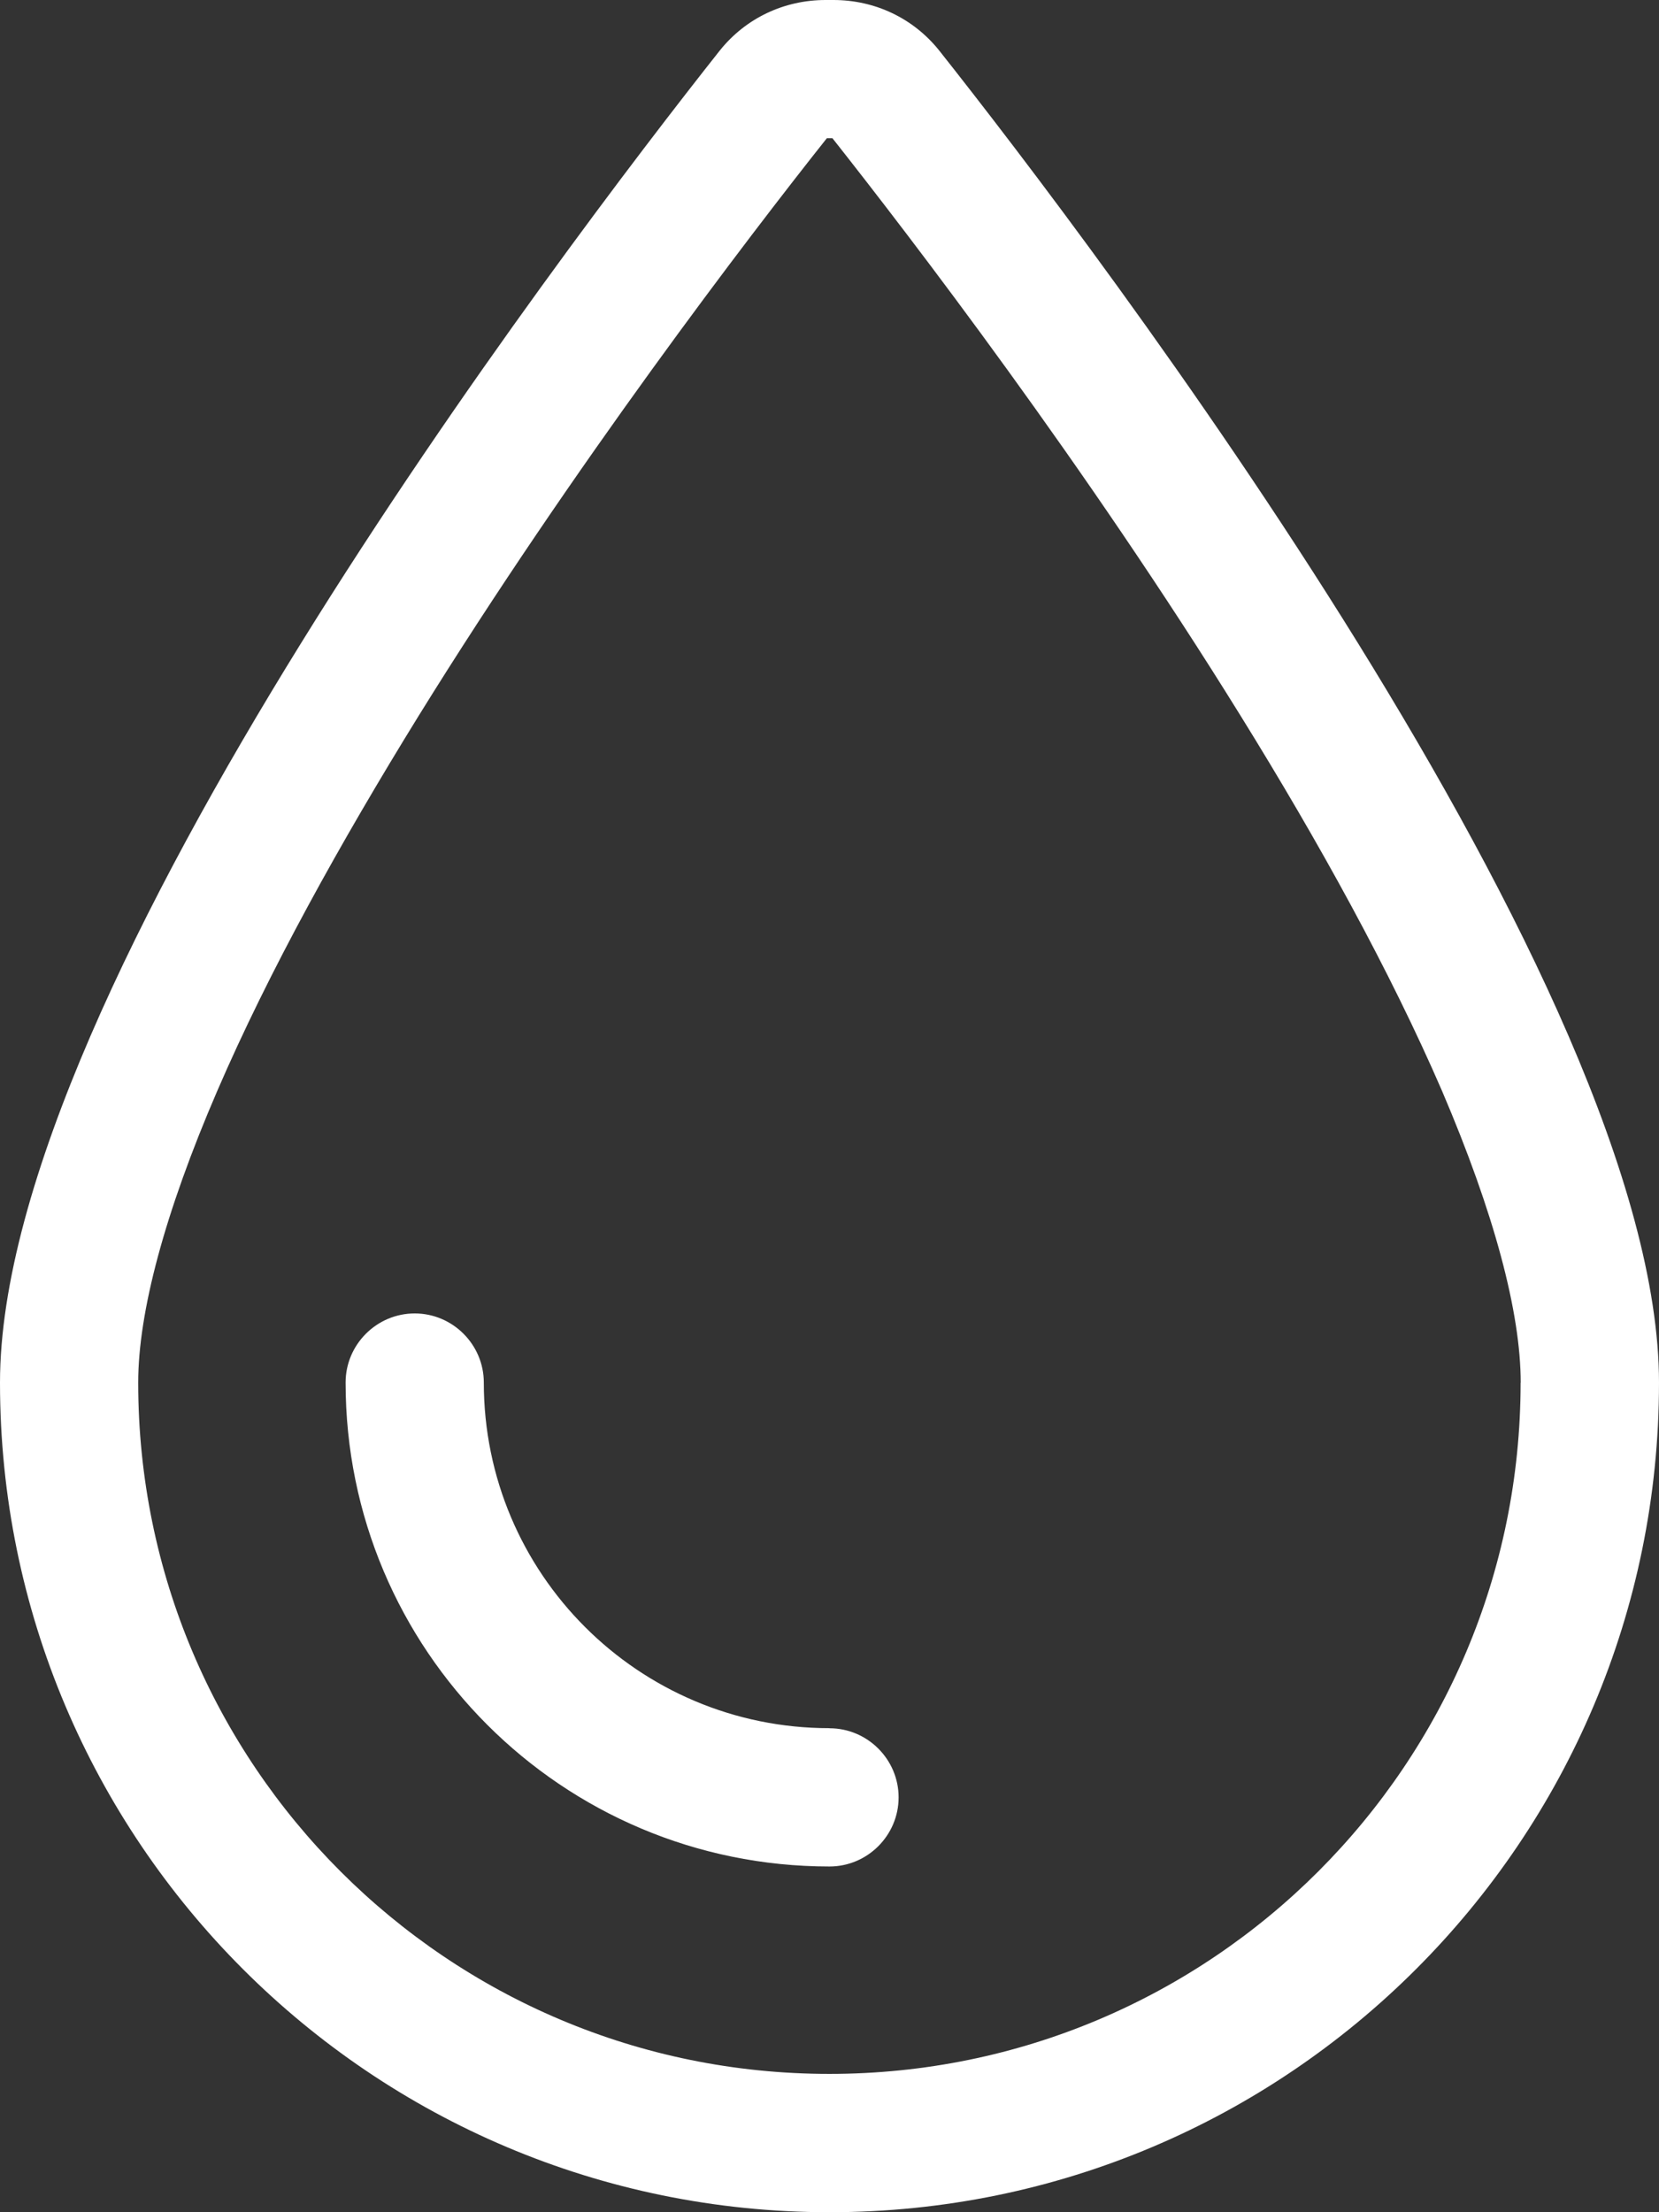
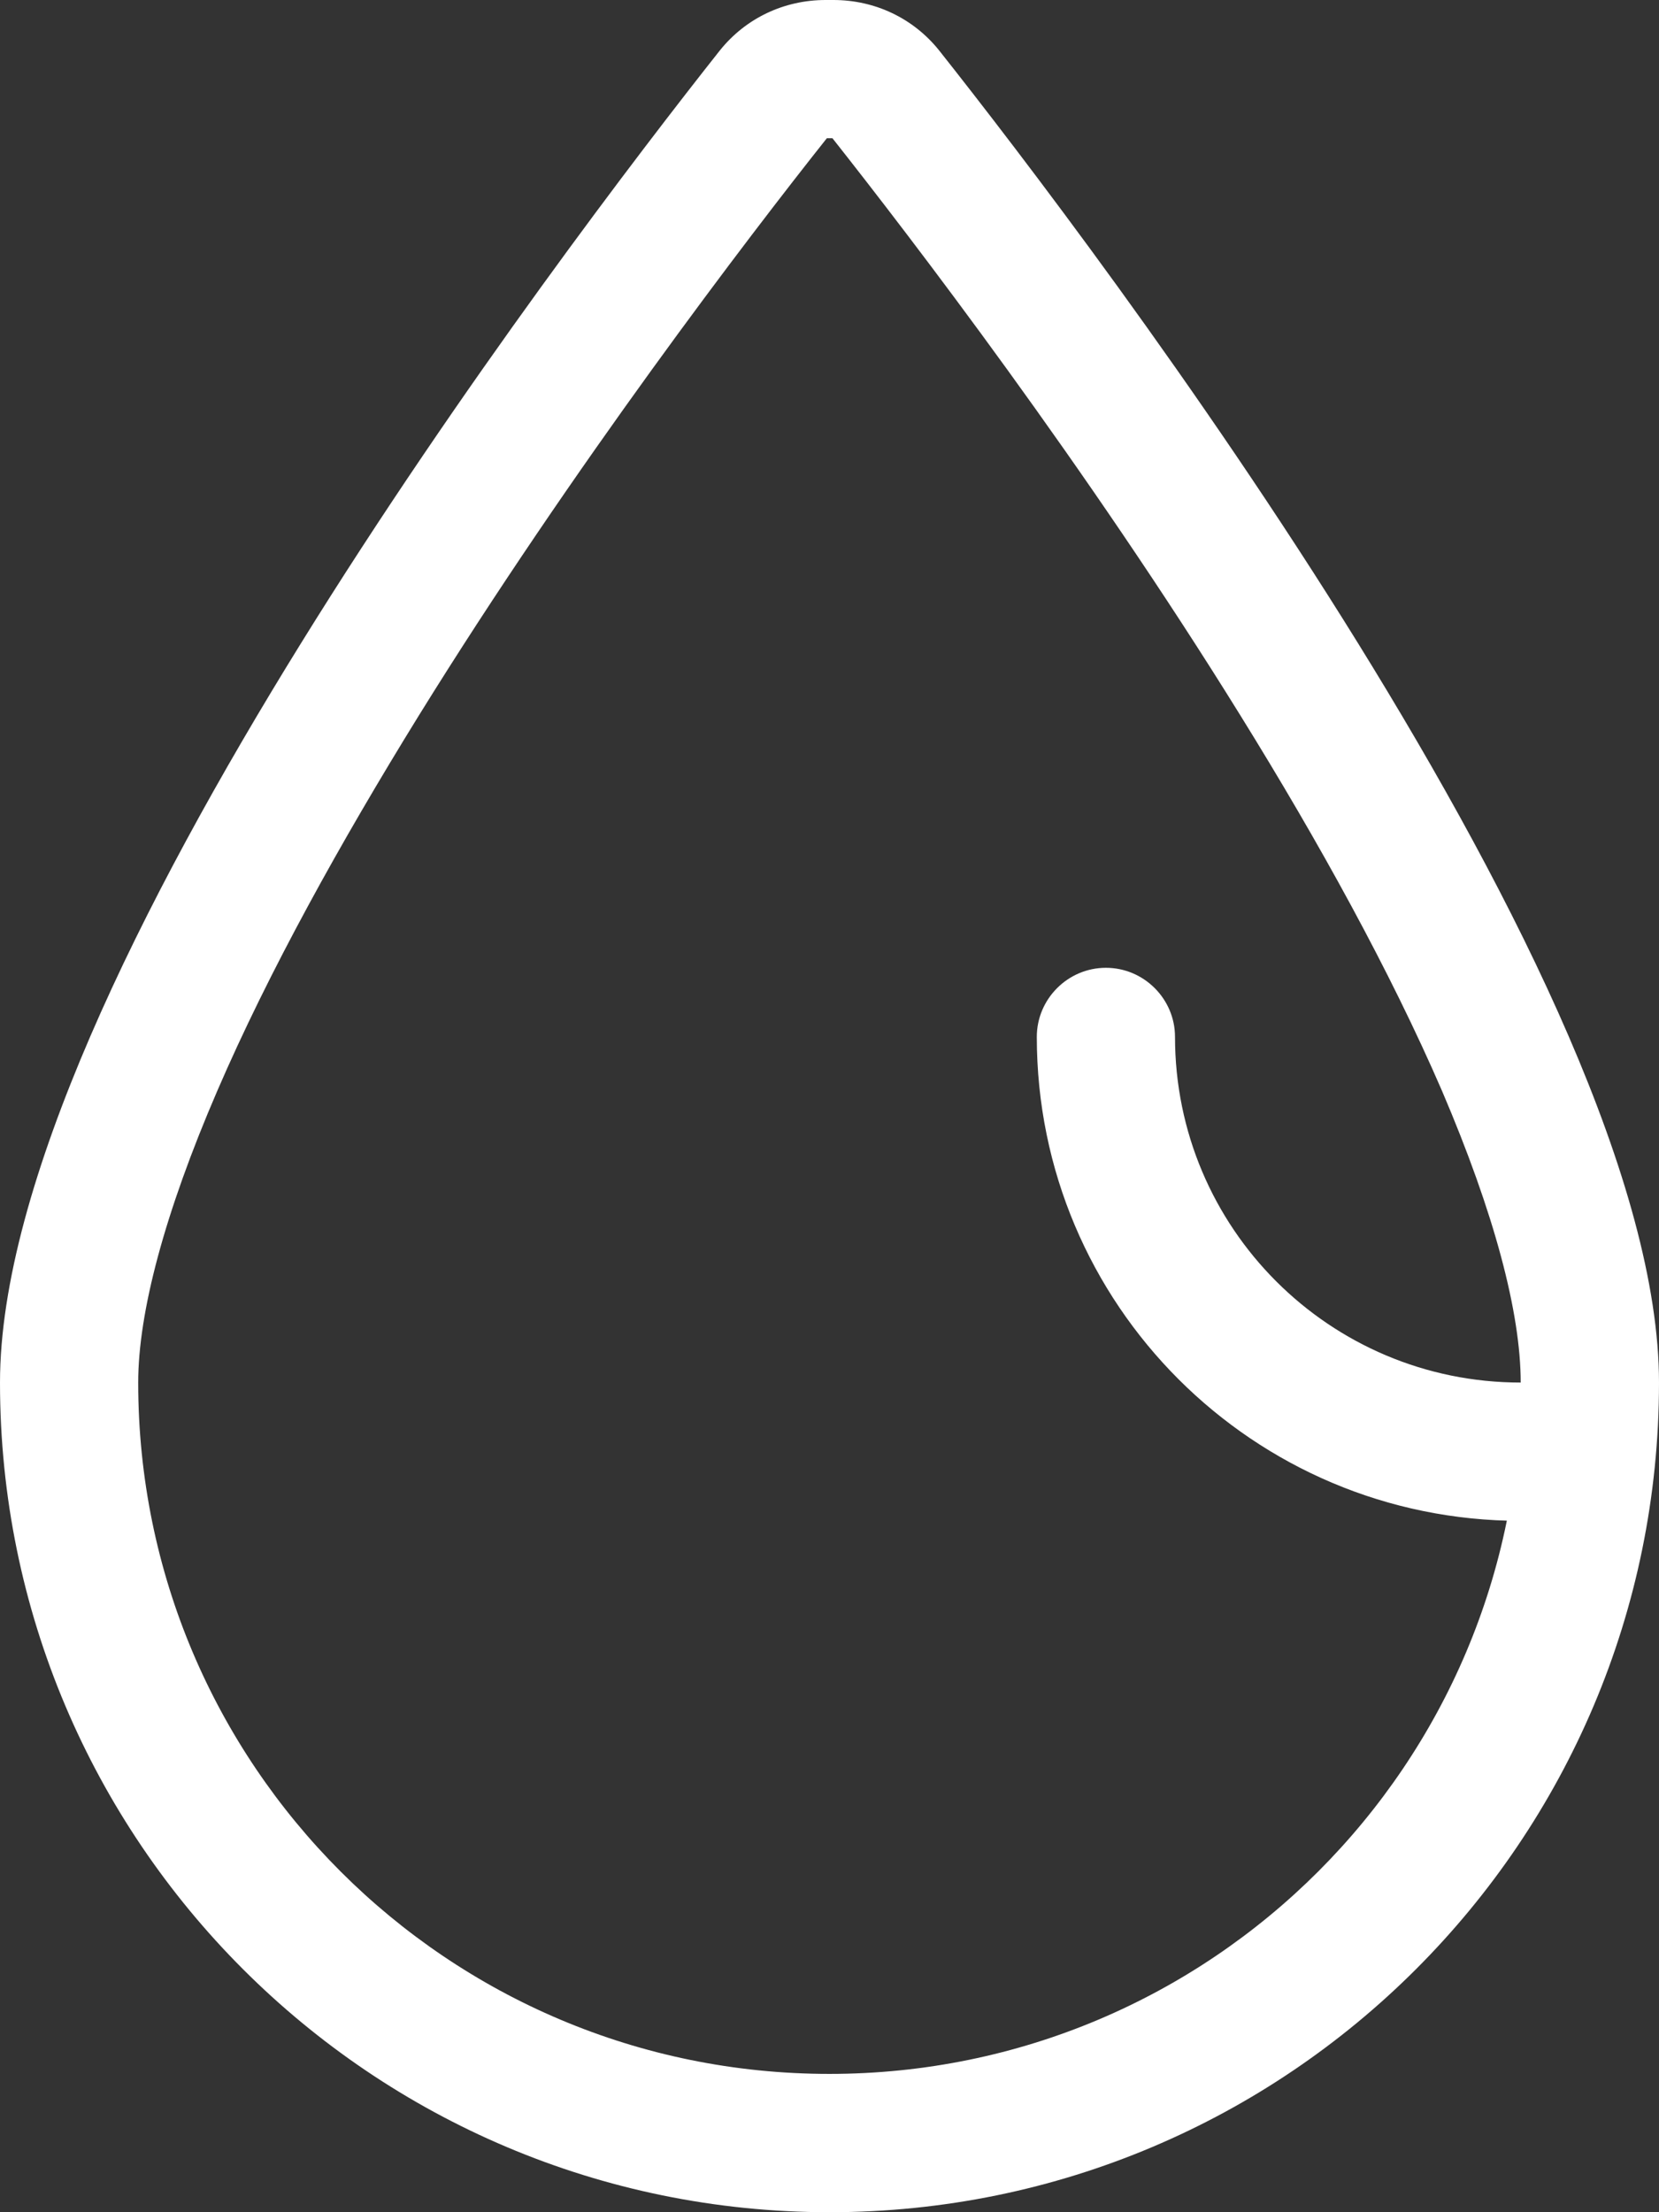
<svg xmlns="http://www.w3.org/2000/svg" viewBox="0 0 175.5 234" id="Layer_2">
  <rect x="0" y="0" width="175.5" height="234" fill="#333333" stroke="none" />
  <defs>
    <style>.cls-1{fill:#fff;stroke-width:0px;}</style>
  </defs>
  <g id="Layer_2-2">
-     <path d="m76.14,5.35c2.74-3.43,6.81-5.35,11.2-5.35h.82c4.39,0,8.46,1.92,11.2,5.35,16.64,21.02,76.14,99.22,76.14,140.9,0,48.45-39.3,87.75-87.75,87.75S0,194.7,0,146.25C0,104.57,59.51,26.37,76.14,5.35Zm84.73,140.9c0-7.4-2.79-17.92-8.32-30.85-5.48-12.66-13.03-26.33-21.3-39.67-16.41-26.51-34.92-50.64-43.19-61.11h-.59c-8.27,10.42-26.78,34.6-43.19,61.11-8.27,13.39-15.86,27.06-21.3,39.67-5.58,12.93-8.36,23.45-8.36,30.85,0,40.4,32.72,73.12,73.12,73.12s73.12-32.72,73.12-73.12Zm-73.12,36.56c4.02,0,7.31,3.29,7.31,7.31s-3.29,7.31-7.31,7.31c-28.29,0-51.19-22.9-51.19-51.19,0-4.02,3.29-7.31,7.31-7.31s7.31,3.29,7.31,7.31c0,20.2,16.36,36.56,36.56,36.56Z" class="cls-1" />
+     <path d="m76.14,5.35c2.74-3.43,6.81-5.35,11.2-5.35h.82c4.39,0,8.46,1.92,11.2,5.35,16.64,21.02,76.14,99.22,76.14,140.9,0,48.45-39.3,87.75-87.75,87.75S0,194.7,0,146.25C0,104.57,59.51,26.37,76.14,5.35Zm84.73,140.9c0-7.4-2.79-17.92-8.32-30.85-5.48-12.66-13.03-26.33-21.3-39.67-16.41-26.51-34.92-50.64-43.19-61.11h-.59c-8.27,10.42-26.78,34.6-43.19,61.11-8.27,13.39-15.86,27.06-21.3,39.67-5.58,12.93-8.36,23.45-8.36,30.85,0,40.4,32.72,73.12,73.12,73.12s73.12-32.72,73.12-73.12Zc4.02,0,7.31,3.29,7.31,7.31s-3.29,7.31-7.31,7.31c-28.29,0-51.19-22.9-51.19-51.19,0-4.02,3.29-7.31,7.31-7.31s7.31,3.29,7.31,7.31c0,20.2,16.36,36.56,36.56,36.56Z" class="cls-1" />
  </g>
</svg>